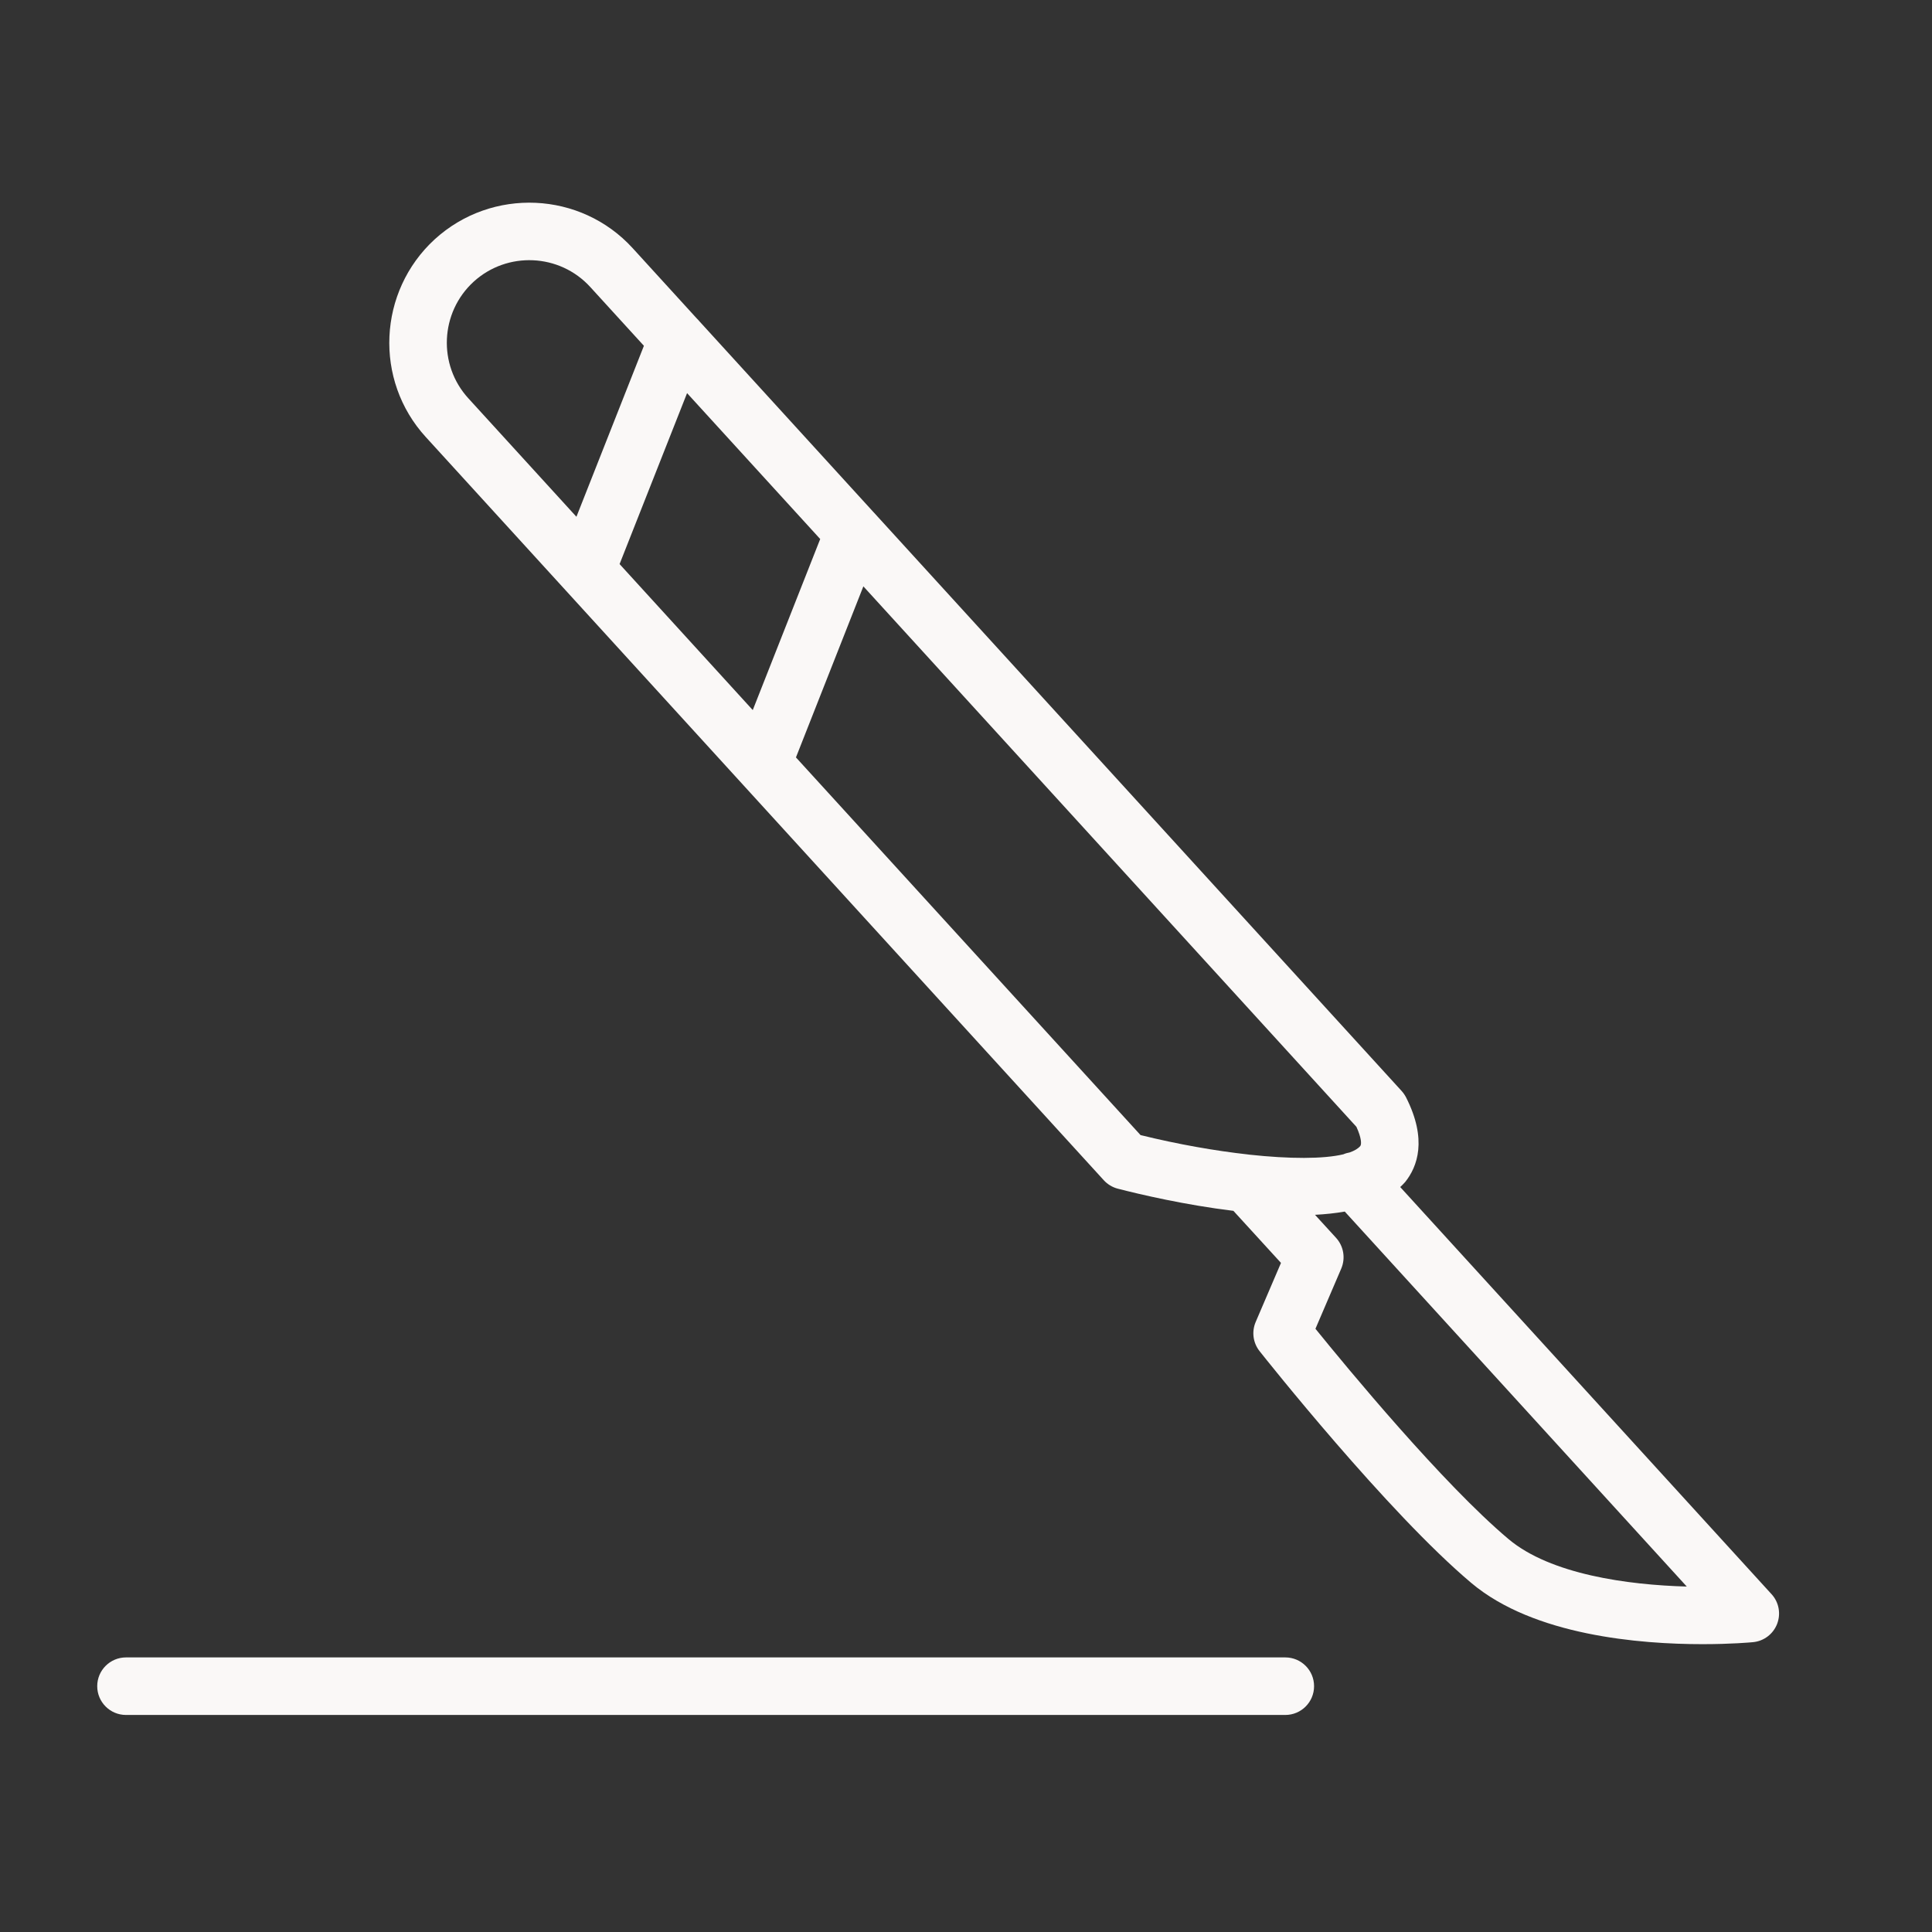
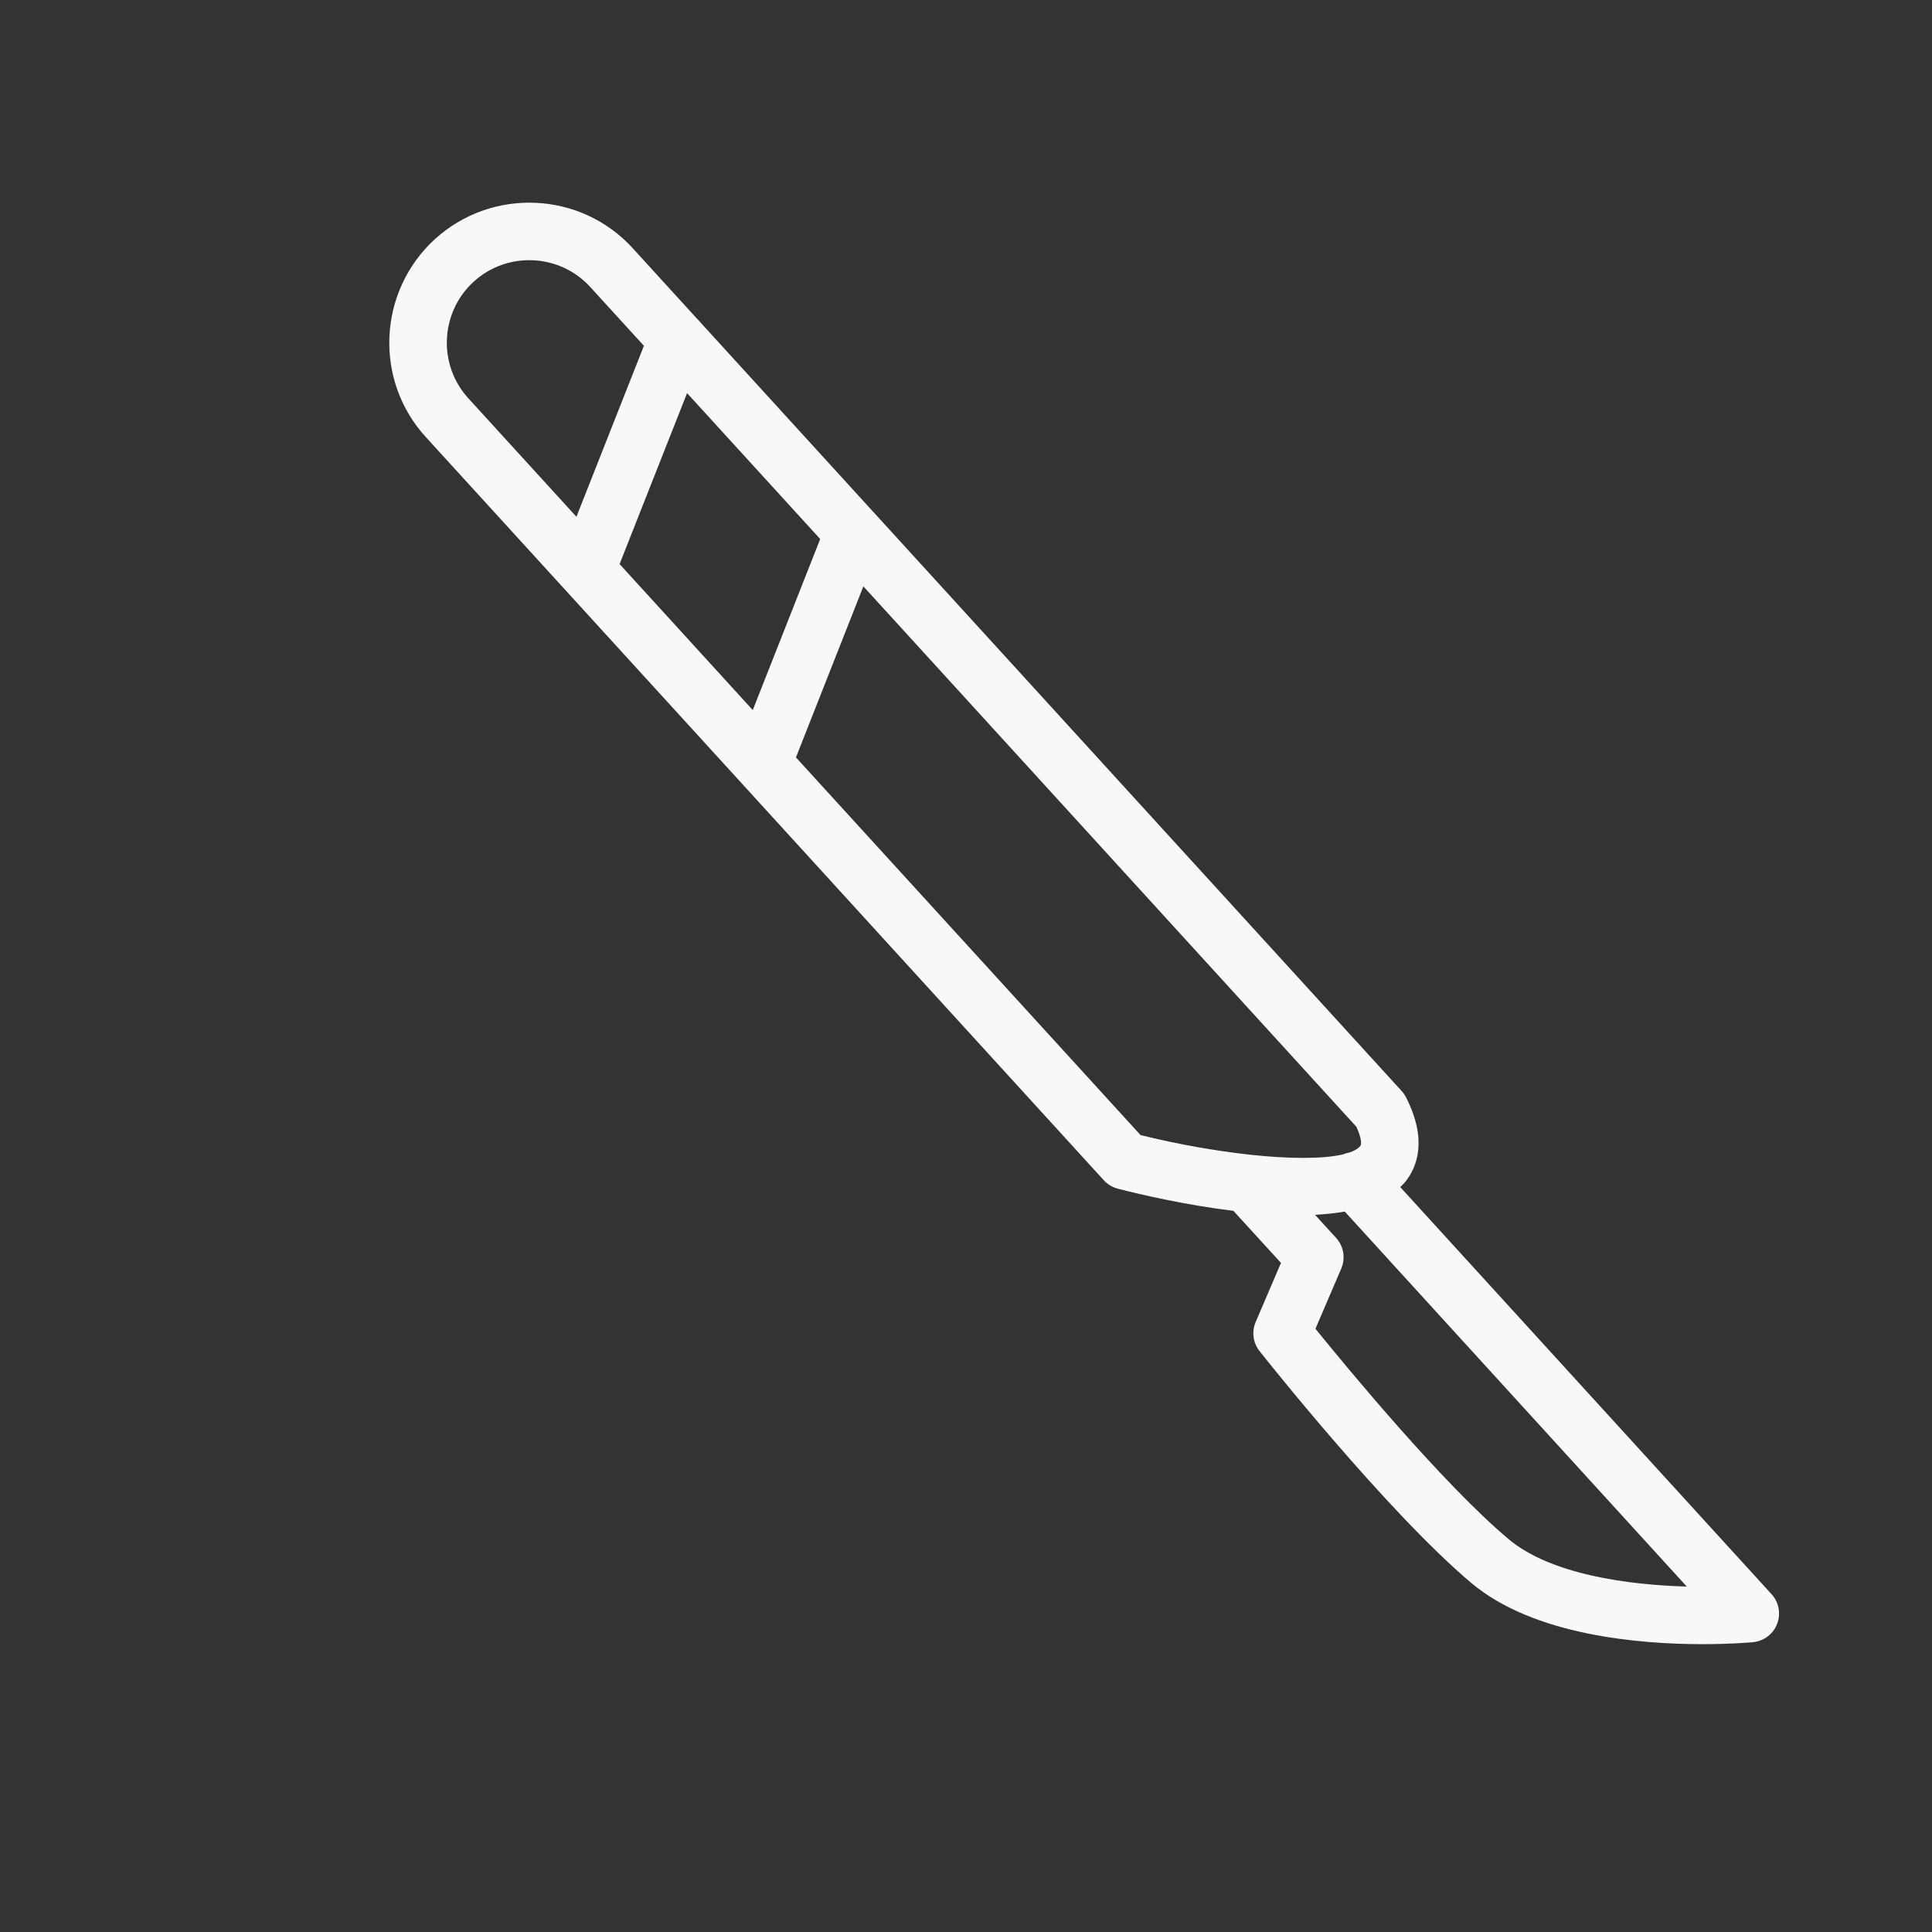
<svg xmlns="http://www.w3.org/2000/svg" width="56" height="56" viewBox="0 0 56 56" fill="none">
  <rect x="0" y="0" width="56" height="56" fill="#333333" stroke="none" />
  <path d="M51.35 46.209L40.586 34.407C40.634 34.359 40.686 34.314 40.729 34.262C41.084 33.82 41.377 33.035 40.757 31.811C40.722 31.744 40.68 31.682 40.63 31.626L25.328 14.854C25.326 14.852 25.324 14.85 25.322 14.848L20.272 9.312C20.248 9.284 20.224 9.255 20.196 9.23L18.34 7.195C16.834 5.542 14.26 5.425 12.602 6.935C10.952 8.448 10.835 11.021 12.342 12.668L31.994 34.21C32.103 34.329 32.245 34.415 32.402 34.455C33.06 34.625 34.358 34.927 35.751 35.097L37.13 36.606L36.397 38.317C36.276 38.599 36.319 38.923 36.509 39.163C36.659 39.353 40.219 43.841 42.65 45.886C44.46 47.408 47.53 47.657 49.348 47.657C50.174 47.657 50.742 47.606 50.812 47.599C51.127 47.569 51.397 47.364 51.511 47.069C51.624 46.774 51.563 46.441 51.35 46.209ZM17.959 16.35L19.915 11.395L23.774 15.624L21.819 20.582L17.959 16.35ZM13.728 8.166C14.704 7.277 16.22 7.345 17.109 8.319L18.664 10.023L16.708 14.979L13.575 11.545C12.687 10.574 12.756 9.057 13.728 8.166ZM23.071 21.954L25.025 16.996L39.316 32.661C39.465 32.984 39.468 33.169 39.429 33.217C39.368 33.291 39.262 33.354 39.121 33.404C39.058 33.416 38.999 33.431 38.939 33.458C38.364 33.596 37.381 33.595 36.211 33.468C36.199 33.467 36.187 33.464 36.175 33.463C35.219 33.357 34.142 33.168 33.059 32.901L23.071 21.954ZM43.725 44.611C41.821 43.009 39.049 39.651 38.129 38.515L38.877 36.77C39.005 36.469 38.947 36.121 38.726 35.879L38.116 35.212C38.417 35.196 38.706 35.166 38.979 35.118L48.892 45.987C47.193 45.941 44.945 45.637 43.725 44.611Z" fill="#FAF8F7" />
-   <path d="M37.255 48.041H3.652C3.192 48.041 2.818 48.414 2.818 48.875C2.818 49.336 3.192 49.709 3.652 49.709H37.255C37.716 49.709 38.089 49.336 38.089 48.875C38.089 48.414 37.716 48.041 37.255 48.041Z" fill="#FAF8F7" />
</svg>